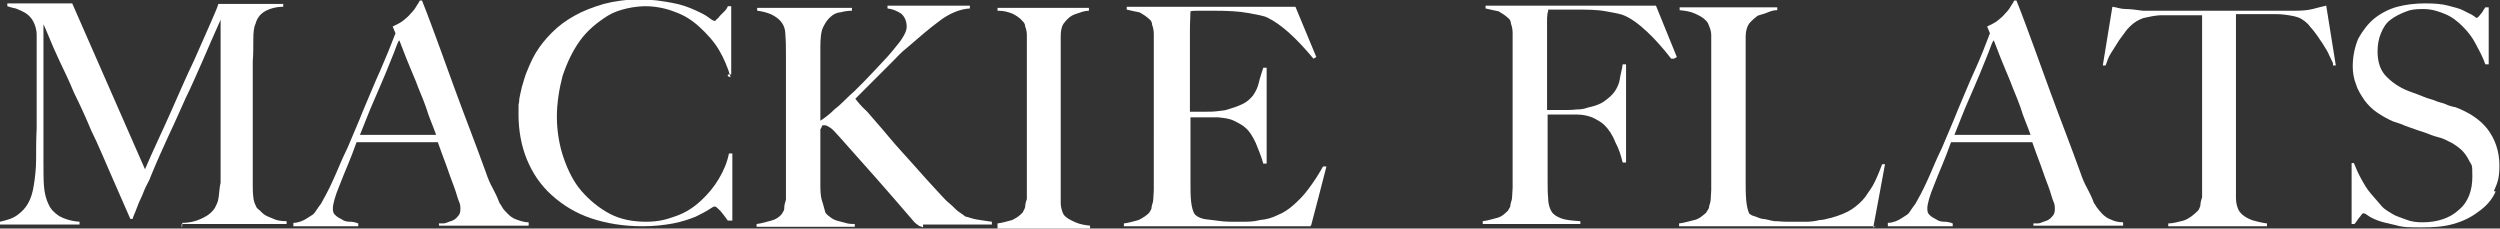
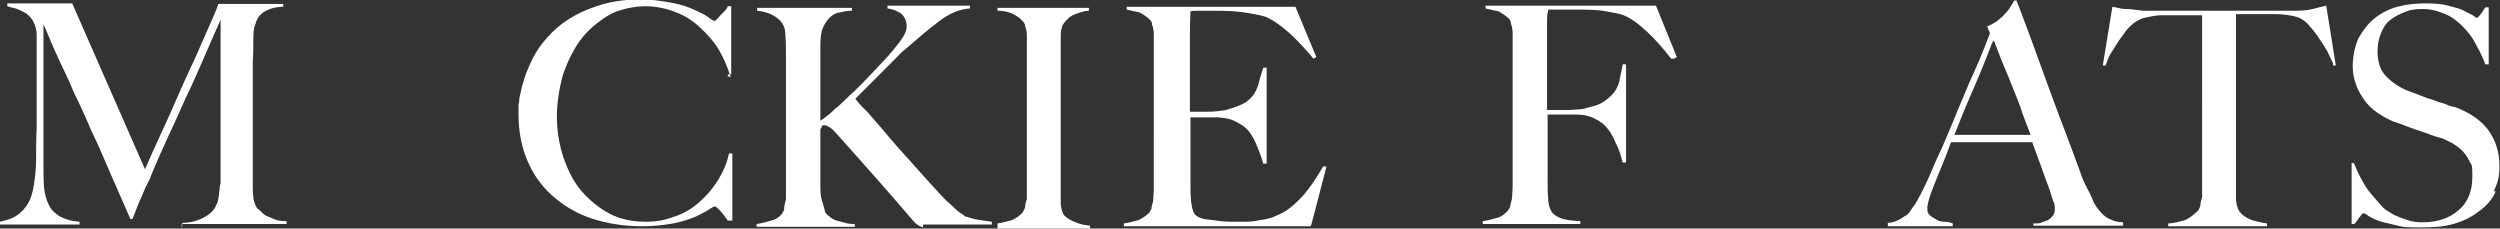
<svg xmlns="http://www.w3.org/2000/svg" id="Layer_1" version="1.1" viewBox="0 0 443.1 40.5">
  <rect x="0" y="0" width="443.1" height="40.5" fill="#333333" stroke="none" />
  <defs>
    <style>
      .st0 {
        fill: #fff;
      }
    </style>
  </defs>
  <g>
    <path class="st0" d="M32.3,40.1v-.6c1.5,0,2.8-.4,3.9-1,1-.5,1.8-1.3,2.1-2.1.3-.5.4-1,.5-1.8s.1-1.4.3-2.2V3.5c-1.2,2.7-2.3,5.2-3.2,7.3-1,2.2-1.9,4.4-3,6.6-1,2.2-1.9,4.3-3,6.6-1,2.2-2.1,4.6-3.2,7.3-.1.4-.4.9-.8,1.7s-.6,1.5-1,2.3-.6,1.5-.9,2.2-.5,1.2-.5,1.3h-.4c-1.2-2.7-2.3-5.3-3.5-8s-2.2-5.2-3.4-7.6c-1-2.4-2.1-4.8-3.1-6.8-.9-2.2-1.8-4-2.6-5.7-.8-1.7-1.4-3.1-1.8-4.1-.5-1.2-.8-1.9-1-2.3v24.4c0,1.7,0,3.2.1,4.4s.4,2.3.8,3.1c.4.9,1,1.5,1.9,2.1.9.5,2.1.9,3.6,1v.5H0v-.5c1.3-.3,2.3-.6,3.1-1.2s1.4-1.2,1.9-2.1c.5-.9.8-1.9,1-3.2s.4-2.8.4-4.6,0-3.4.1-5.5V6.2c0-1-.3-1.8-.6-2.4s-.9-1.2-1.4-1.5-1.2-.6-1.7-.8c-.6-.1-1.2-.3-1.5-.4v-.5h11.5l12.9,29.4c1.5-3.5,3.1-6.8,4.6-10.2,1.5-3.4,2.8-6.4,4.1-9.1,1.2-2.7,2.2-5,3-6.8.8-1.8,1.2-2.8,1.3-3.2h11.5v.5c-1.4,0-2.6.4-3.4.9s-1.3,1.3-1.5,2.1c-.3.6-.4,1.5-.4,2.8s0,2.6-.1,3.9v21.9c0,.6,0,1.4.1,2.1,0,.6.3,1.3.5,1.7,0,0,.1.3.4.5s.5.5,1,.9c.4.3,1,.5,1.7.8.6.3,1.4.4,2.3.4v.5h-18.6v.6Z" />
-     <path class="st0" d="M77.8,40.1v-.5h.8c.4,0,.9-.3,1.3-.4s.9-.4,1.2-.8c.4-.4.5-.8.5-1.3s0-.9-.3-1.5c-.3-.8-.5-1.7-.9-2.7-.4-1-.8-2.2-1.3-3.6-.5-1.3-1-2.7-1.5-4.1h-14.4c-.5,1.4-1,2.7-1.5,3.9s-1,2.4-1.5,3.7c-.8,1.9-1.2,3.4-1.2,4.1s.1.9.4,1.2c.3.3.6.5,1.2.8.4.3.9.4,1.4.4s1,.1,1.5.3v.5h-11.5v-.6c.9,0,1.8-.4,2.4-.8s1-.6,1.2-.8c.3-.3.6-.9,1.3-1.8.5-.9,1.3-2.3,2.1-4.1.8-1.7,1.5-3.6,2.6-5.8.9-2.2,1.9-4.4,2.8-6.7,1-2.3,1.9-4.6,3-7,1-2.3,1.9-4.5,2.7-6.6l-.5-1.2c.6-.3,1.3-.6,1.8-1s1-.8,1.4-1.3c.4-.4.8-.9,1-1.3.3-.4.5-.8.6-1h.4c1.2,3,2.2,5.8,3.2,8.5s1.9,5.3,2.8,7.7,1.8,4.9,2.7,7.2,1.7,4.6,2.6,7c.4,1.2.8,2.1,1.2,2.8.4.8.8,1.5,1.2,2.6,0,.1.3.4.5.8s.6.8,1,1.2c.4.4.9.8,1.5,1s1.3.5,2.2.5v.6h-15.9ZM70.7,7.2c-.3.5-.5,1.2-.9,2.2-.4,1-.9,2.2-1.5,3.7-.6,1.4-1.3,3.1-2.1,4.9-.8,1.8-1.5,3.7-2.4,5.9h13.5c-.6-1.7-1.3-3.2-1.8-4.9-.6-1.7-1.3-3.2-1.8-4.6-.6-1.5-1.2-2.8-1.7-4.1s-.9-2.3-1.2-3.1h-.1Z" />
    <path class="st0" d="M129.5,13.7c-.5-1.7-1.2-3.4-2.1-4.9s-2.1-2.8-3.4-4c-1.3-1.2-2.7-2.1-4.4-2.7-1.5-.6-3.4-1-5.2-1s-4.8.5-6.7,1.7-3.6,2.6-4.9,4.4-2.3,3.9-3.1,6.3c-.6,2.3-1,4.8-1,7.2s.4,5,1.2,7.3,1.8,4.3,3.2,5.9,3.1,3,5,4,4.1,1.4,6.4,1.4,3.6-.4,5.3-1c1.7-.6,3.1-1.5,4.4-2.7,1.3-1.2,2.3-2.4,3.2-3.9s1.5-3,1.8-4.5h.6v11.9h-.8c-.4-.6-.9-1.2-1.3-1.7-.5-.5-.8-.8-1-.8s-.4.1-1,.5-1.4.8-2.4,1.3c-1,.4-2.4.9-4,1.2s-3.4.5-5.4.5c-3.4,0-6.4-.5-9.1-1.4s-5-2.3-7-4.1-3.4-3.9-4.4-6.3-1.5-5.2-1.5-8,0-1.4.1-2.2c0-.8.3-1.7.5-2.7.3-.9.5-1.9,1-3,.4-1,.9-2.1,1.5-3.1.8-1.3,1.7-2.4,2.8-3.5,1.2-1.2,2.4-2.1,4-3s3.2-1.5,5.2-2.1c1.9-.5,4-.8,6.4-.8s4,.3,5.7.6,3,.8,4.1,1.3,1.9.9,2.4,1.3.9.6,1,.6.3,0,.4-.3c.3-.1.4-.4.6-.6s.5-.5.8-.8c.3-.3.5-.6.6-.9h.6v12.1h-.6v.3Z" />
    <path class="st0" d="M163.1,40.1c-.1,0-.3-.1-.5-.3-.1,0-.4-.3-.6-.5-2.3-2.7-4.5-5.2-6.6-7.6s-4.3-4.8-6.4-7.2c-.9-1-1.5-1.7-1.9-1.9s-.6-.4-.9-.4-.5,0-.5.1c0,0-.1.4-.3.6v9.7c0,1,0,2.1.3,3s.4,1.5.6,2.1c.3.4.6.6,1,.9s.9.5,1.4.6c.5.1,1,.3,1.5.4s.9.1,1.3.1v.5h-17.4v-.5c.9-.1,1.8-.4,2.6-.6s1.4-.6,1.9-1.2c.1-.3.4-.5.4-1s.1-.9.3-1.5V9.9c0-1.4,0-2.6-.1-3.7,0-1.2-.4-1.9-.8-2.4-.5-.6-1.2-1-1.8-1.3-.8-.3-1.5-.5-2.4-.6v-.5h16.8v.5c-.6,0-1.4.1-2.1.3-.6,0-1.3.4-1.7.8-.5.4-.9,1-1.3,1.8-.4.8-.5,2.1-.5,3.5v13.1c.6-.4,1.5-1,2.6-2.1,1.2-.9,2.2-2.1,3.5-3.2,1.2-1.2,2.4-2.4,3.6-3.7,1.2-1.3,2.2-2.3,3.1-3.4.6-.8,1.2-1.4,1.7-2.2s.8-1.4.8-2.1c0-1-.4-1.8-1-2.3-.8-.5-1.5-.8-2.4-.9v-.5h14.6v.5c-1.8.1-3.7.9-5.5,2.3-1.9,1.4-3.7,3-5.8,4.8-.8.6-1.5,1.4-2.3,2.2s-1.5,1.5-2.3,2.3l-2.3,2.3-2.1,2.1c.3.4.9,1.2,2.1,2.3,1,1.2,2.3,2.6,3.7,4.3s3,3.4,4.6,5.2,3.2,3.6,4.8,5.3c.4.4.8.9,1.3,1.3s.9.8,1.3,1.2c.4.4.8.6,1.2.9.4.3.5.4.6.4.5.1,1.2.4,1.9.5.8.1,1.7.3,2.7.4v.5h-12.2v.5Z" />
    <path class="st0" d="M176.8,40.1v-.5c.9-.1,1.8-.4,2.6-.6.8-.4,1.4-.8,1.9-1.4.1-.3.3-.5.4-.9,0-.4.1-.9.3-1.4V6.2c0-.5-.1-1-.3-1.5,0-.5-.3-.8-.5-1-.5-.6-1.2-1-1.8-1.3-.8-.3-1.5-.5-2.6-.5v-.5h16.2v.5c-.8,0-1.5.3-2.4.6s-1.5.9-2.1,1.7c-.4.6-.5,1.4-.5,2.3v29.4c0,1,.3,1.7.5,2.1.4.6,1.2,1,2.1,1.4.9.4,1.8.5,2.6.6v.5h-16.4v-.4Z" />
    <path class="st0" d="M232.3,40.1h-33.1v-.5c.9-.1,1.8-.4,2.6-.6.8-.4,1.4-.8,1.9-1.3.1-.3.4-.5.4-.9s.3-.9.3-1.4.1-1.2.1-1.7V6.1c0-.6-.1-1.2-.3-1.7,0-.5-.3-.9-.5-1-.5-.5-1.2-.9-1.7-1.2-.6-.1-1.4-.3-2.3-.5v-.5h29.9l3.7,8.9-.5.3c-3-3.6-5.7-6.1-8.2-7.3-.6-.3-1.8-.5-3.4-.8s-3.7-.4-6.1-.4h-2.3c-.8,0-1.4,0-1.8.1,0,.5-.1,1.8-.1,3.6v14.2h2.8c.6,0,1.4,0,2.1-.1s1.3-.1,1.8-.3c1-.3,1.9-.6,2.7-1s1.3-.9,1.8-1.5c.4-.6.8-1.3,1-2.2s.5-1.7.8-2.7h.6v17h-.6c-.3-1.2-.8-2.3-1.3-3.6-.6-1.3-1.2-2.2-1.8-2.7-.5-.5-1.3-.9-2.1-1.3s-1.8-.5-2.8-.6h-4.9v11.6c0,1.2,0,2.2.1,3.2s.3,1.8.6,2.3c.4.5,1.2.9,2.3,1s2.6.4,4,.4h2.3c.9,0,1.9,0,3-.3,1.2-.1,2.2-.4,3.2-.9,1-.4,1.9-1,2.8-1.8.9-.8,1.8-1.7,2.6-2.8.9-1.2,1.7-2.4,2.6-4h.6c0,.1-2.7,10.4-2.7,10.4h0l-.3.3Z" />
  </g>
  <g>
    <path class="st0" d="M296.2,10.4c-1.4-1.8-2.8-3.4-4.3-4.8s-2.6-2.2-3.9-2.8c-.6-.3-1.7-.5-3.4-.8-1.5-.3-3.5-.3-5.5-.3s-.8,0-1.3,0h-3.4c0,.3,0,.4-.1.6s0,.5-.1.8v16.4h3c.6,0,1.4,0,2.2-.1.8,0,1.4-.1,1.9-.3,1.3-.3,2.3-.6,3.1-1.2s1.3-1,1.8-1.7c.4-.6.8-1.4.9-2.2s.4-1.7.5-2.6h.6v17.4h-.6c-.3-1.2-.6-2.3-1.3-3.6-.5-1.3-1.2-2.3-1.9-3-.6-.6-1.4-1-2.2-1.4-.8-.3-1.7-.5-2.7-.5h-5.2v11.7c0,1.2,0,2.2.1,3.2,0,1,.3,1.8.6,2.3s.9.9,1.7,1.2c.8.3,1.9.4,3.4.5v.5h-17.3v-.5c.9-.1,1.8-.4,2.6-.6s1.4-.8,1.9-1.3c.1-.3.4-.5.4-.9s.3-.9.3-1.4.1-1.2.1-1.7V5.9c0-.6-.1-1.2-.3-1.7,0-.5-.3-.9-.5-1-.5-.5-1.2-.9-1.7-1.2-.6-.1-1.4-.3-2.3-.5v-.5h30.2l3.7,9.1-.5.3h-.6Z" />
-     <path class="st0" d="M332.4,40.1h-34.8v-.5c.9-.1,1.8-.4,2.7-.6s1.5-.8,2.1-1.3c.1-.3.4-.5.5-.9,0-.4.3-.9.3-1.4s.1-1.2.1-1.7V6.3c0-.5-.1-1-.3-1.5s-.3-.8-.5-1c-.5-.6-1.2-1-2.1-1.4-.9-.4-1.8-.5-2.7-.6v-.5h17.3v.5c-.5,0-1,.1-1.7.4s-1.3.4-1.8.6c-.5.4-1,.8-1.5,1.4-.4.6-.6,1.4-.6,2.3v25.6c0,1.2,0,2.3.1,3.4s.3,1.8.5,2.3c.1.1.4.4.9.5.4.1.9.4,1.5.5.6,0,1.3.3,2.1.4.8,0,1.4.1,2.2.1h3.5c.8,0,1.5-.1,2.3-.3.8,0,1.5-.3,2.1-.4,1.4-.4,2.7-.9,3.6-1.5.9-.6,1.8-1.4,2.4-2.2.6-.9,1.3-1.8,1.7-2.7.5-1,.9-2.1,1.3-3.1h.5c0,.1-2.1,11.3-2.1,11.3h0l.4-.4Z" />
    <path class="st0" d="M360.4,40.1v-.5h.8c.4,0,.9-.3,1.3-.4.4-.1.9-.4,1.2-.8.4-.4.5-.8.5-1.3s0-.9-.3-1.5c-.3-.8-.5-1.7-.9-2.7-.4-1-.8-2.2-1.3-3.6-.5-1.3-1-2.7-1.5-4.1h-14.4c-.5,1.4-1,2.7-1.5,3.9s-1,2.4-1.5,3.7c-.8,1.9-1.2,3.4-1.2,4.1s.1.9.4,1.2c.3.3.6.5,1.2.8.4.3.9.4,1.4.4s1,.1,1.5.3v.5h-11.5v-.6c.9,0,1.8-.4,2.4-.8.6-.4,1-.6,1.2-.8.3-.3.6-.9,1.3-1.8.5-.9,1.3-2.3,2.1-4.1.8-1.7,1.5-3.6,2.6-5.8.9-2.2,1.9-4.4,2.8-6.7,1-2.3,1.9-4.6,3-7s1.9-4.5,2.7-6.6l-.5-1.2c.6-.3,1.3-.6,1.8-1s1-.8,1.4-1.3c.4-.4.8-.9,1-1.3.3-.4.5-.8.6-1h.4c1.2,3,2.2,5.8,3.2,8.5s1.9,5.3,2.8,7.7,1.8,4.9,2.7,7.2c.9,2.3,1.7,4.6,2.6,7,.4,1.2.8,2.1,1.2,2.8.4.8.8,1.5,1.2,2.6,0,.1.3.4.5.8.3.4.6.8,1,1.2s.9.8,1.5,1c.6.3,1.3.5,2.2.5v.6h-15.9ZM353.3,7.2c-.3.5-.5,1.2-.9,2.2-.4,1-.9,2.2-1.5,3.7-.6,1.4-1.3,3.1-2.1,4.9s-1.5,3.7-2.4,5.9h13.5c-.6-1.7-1.3-3.2-1.8-4.9-.6-1.7-1.3-3.2-1.8-4.6-.6-1.5-1.2-2.8-1.7-4.1s-.9-2.3-1.2-3.1h-.1Z" />
    <path class="st0" d="M413.5,11.2c-.3-.6-.6-1.3-1-2.1-.4-.6-.8-1.4-1.2-1.9-.4-.6-.8-1.2-1.2-1.7-.4-.5-.8-.9-1-1.2-.8-.8-1.5-1.2-2.4-1.4s-2.1-.4-3.4-.4h-7v32.7c0,.9.3,1.7.5,2.1.5.8,1.3,1.3,2.3,1.7,1,.3,1.9.5,2.7.6v.5h-17.5v-.5c.9,0,1.8-.3,2.7-.5.9-.3,1.7-.9,2.6-1.8.1-.1.3-.5.4-.9,0-.4.1-.9.3-1.4V2.7h-7c-1.4,0-2.4.3-3.4.5-.9.3-1.7.8-2.4,1.5-.3.3-.6.6-1,1.2s-.8,1-1.2,1.7c-.4.6-.8,1.3-1.2,1.9s-.6,1.3-.9,2.1h-.5c0-.1,1.7-10.4,1.7-10.4.8.1,1.5.4,2.3.4s1.7.1,3.1.3h27.1c1.2,0,2.2-.1,3-.3s1.5-.4,2.4-.6l1.7,10.6h-.5c0,.1,0-.3,0-.3Z" />
    <path class="st0" d="M442.3,34c-.6,1.4-1.7,2.6-3,3.5-1.3,1-2.7,1.7-4.5,2.2-1.7.5-3.6.6-5.7.6s-3.2,0-4.5-.4c-1.3-.3-2.3-.5-3.1-.8-.8-.3-1.4-.6-1.8-.9-.4-.3-.6-.4-.8-.4s-.4.3-.6.6c-.4.4-.6.9-1,1.3h-.5v-10.8c-.1,0,.4,0,.4,0,.4,1,.8,1.9,1.3,2.8s1,1.8,1.7,2.6,1.3,1.5,1.9,2.2,1.3,1,1.9,1.4c.6.4,1.4.6,2.4,1s1.9.5,3,.5c2.7,0,4.9-.8,6.4-2.2,1.7-1.4,2.4-3.5,2.4-5.9s-.1-1.9-.5-2.7c-.4-.8-.8-1.4-1.3-1.9s-1.2-1-1.9-1.4c-.8-.4-1.5-.8-2.4-1s-1.7-.6-2.3-.8-1.3-.4-1.8-.6-1.2-.4-1.7-.6c-.6-.3-1.3-.5-2.2-.8-.9-.4-1.8-.9-2.7-1.5-.9-.6-1.7-1.4-2.3-2.2-.6-.9-1.2-1.8-1.5-2.8-.4-1-.6-2.1-.6-3.2,0-1.9.4-3.6,1-5,.8-1.4,1.7-2.6,2.8-3.5s2.6-1.7,4.1-2.1c1.5-.4,3.2-.6,4.9-.6s3,.1,4.1.4,2.1.5,2.8.9,1.3.6,1.7.9.6.4.6.4c0,0,.4-.3.6-.6.4-.4.6-.9.9-1.3h.6v10.1h-.6c-.4-1.2-1-2.3-1.7-3.6-.6-1.2-1.4-2.2-2.3-3.1-.9-.9-1.9-1.7-3.1-2.2s-2.4-.9-3.9-.9-2.2.1-3.2.5-1.8.8-2.6,1.4-1.3,1.4-1.7,2.4c-.4.9-.6,2.1-.6,3.2,0,1.9.5,3.5,1.7,4.6,1.2,1.2,2.7,2.1,4.5,2.7.8.3,1.4.5,2.1.8s1.3.4,1.8.6c.6.3,1.3.4,1.8.6.6.3,1.3.5,1.9.6,2.4.9,4.4,2.2,5.7,3.9s2.1,3.9,2.1,6.4-.4,3.2-1,4.6h.3Z" />
  </g>
</svg>